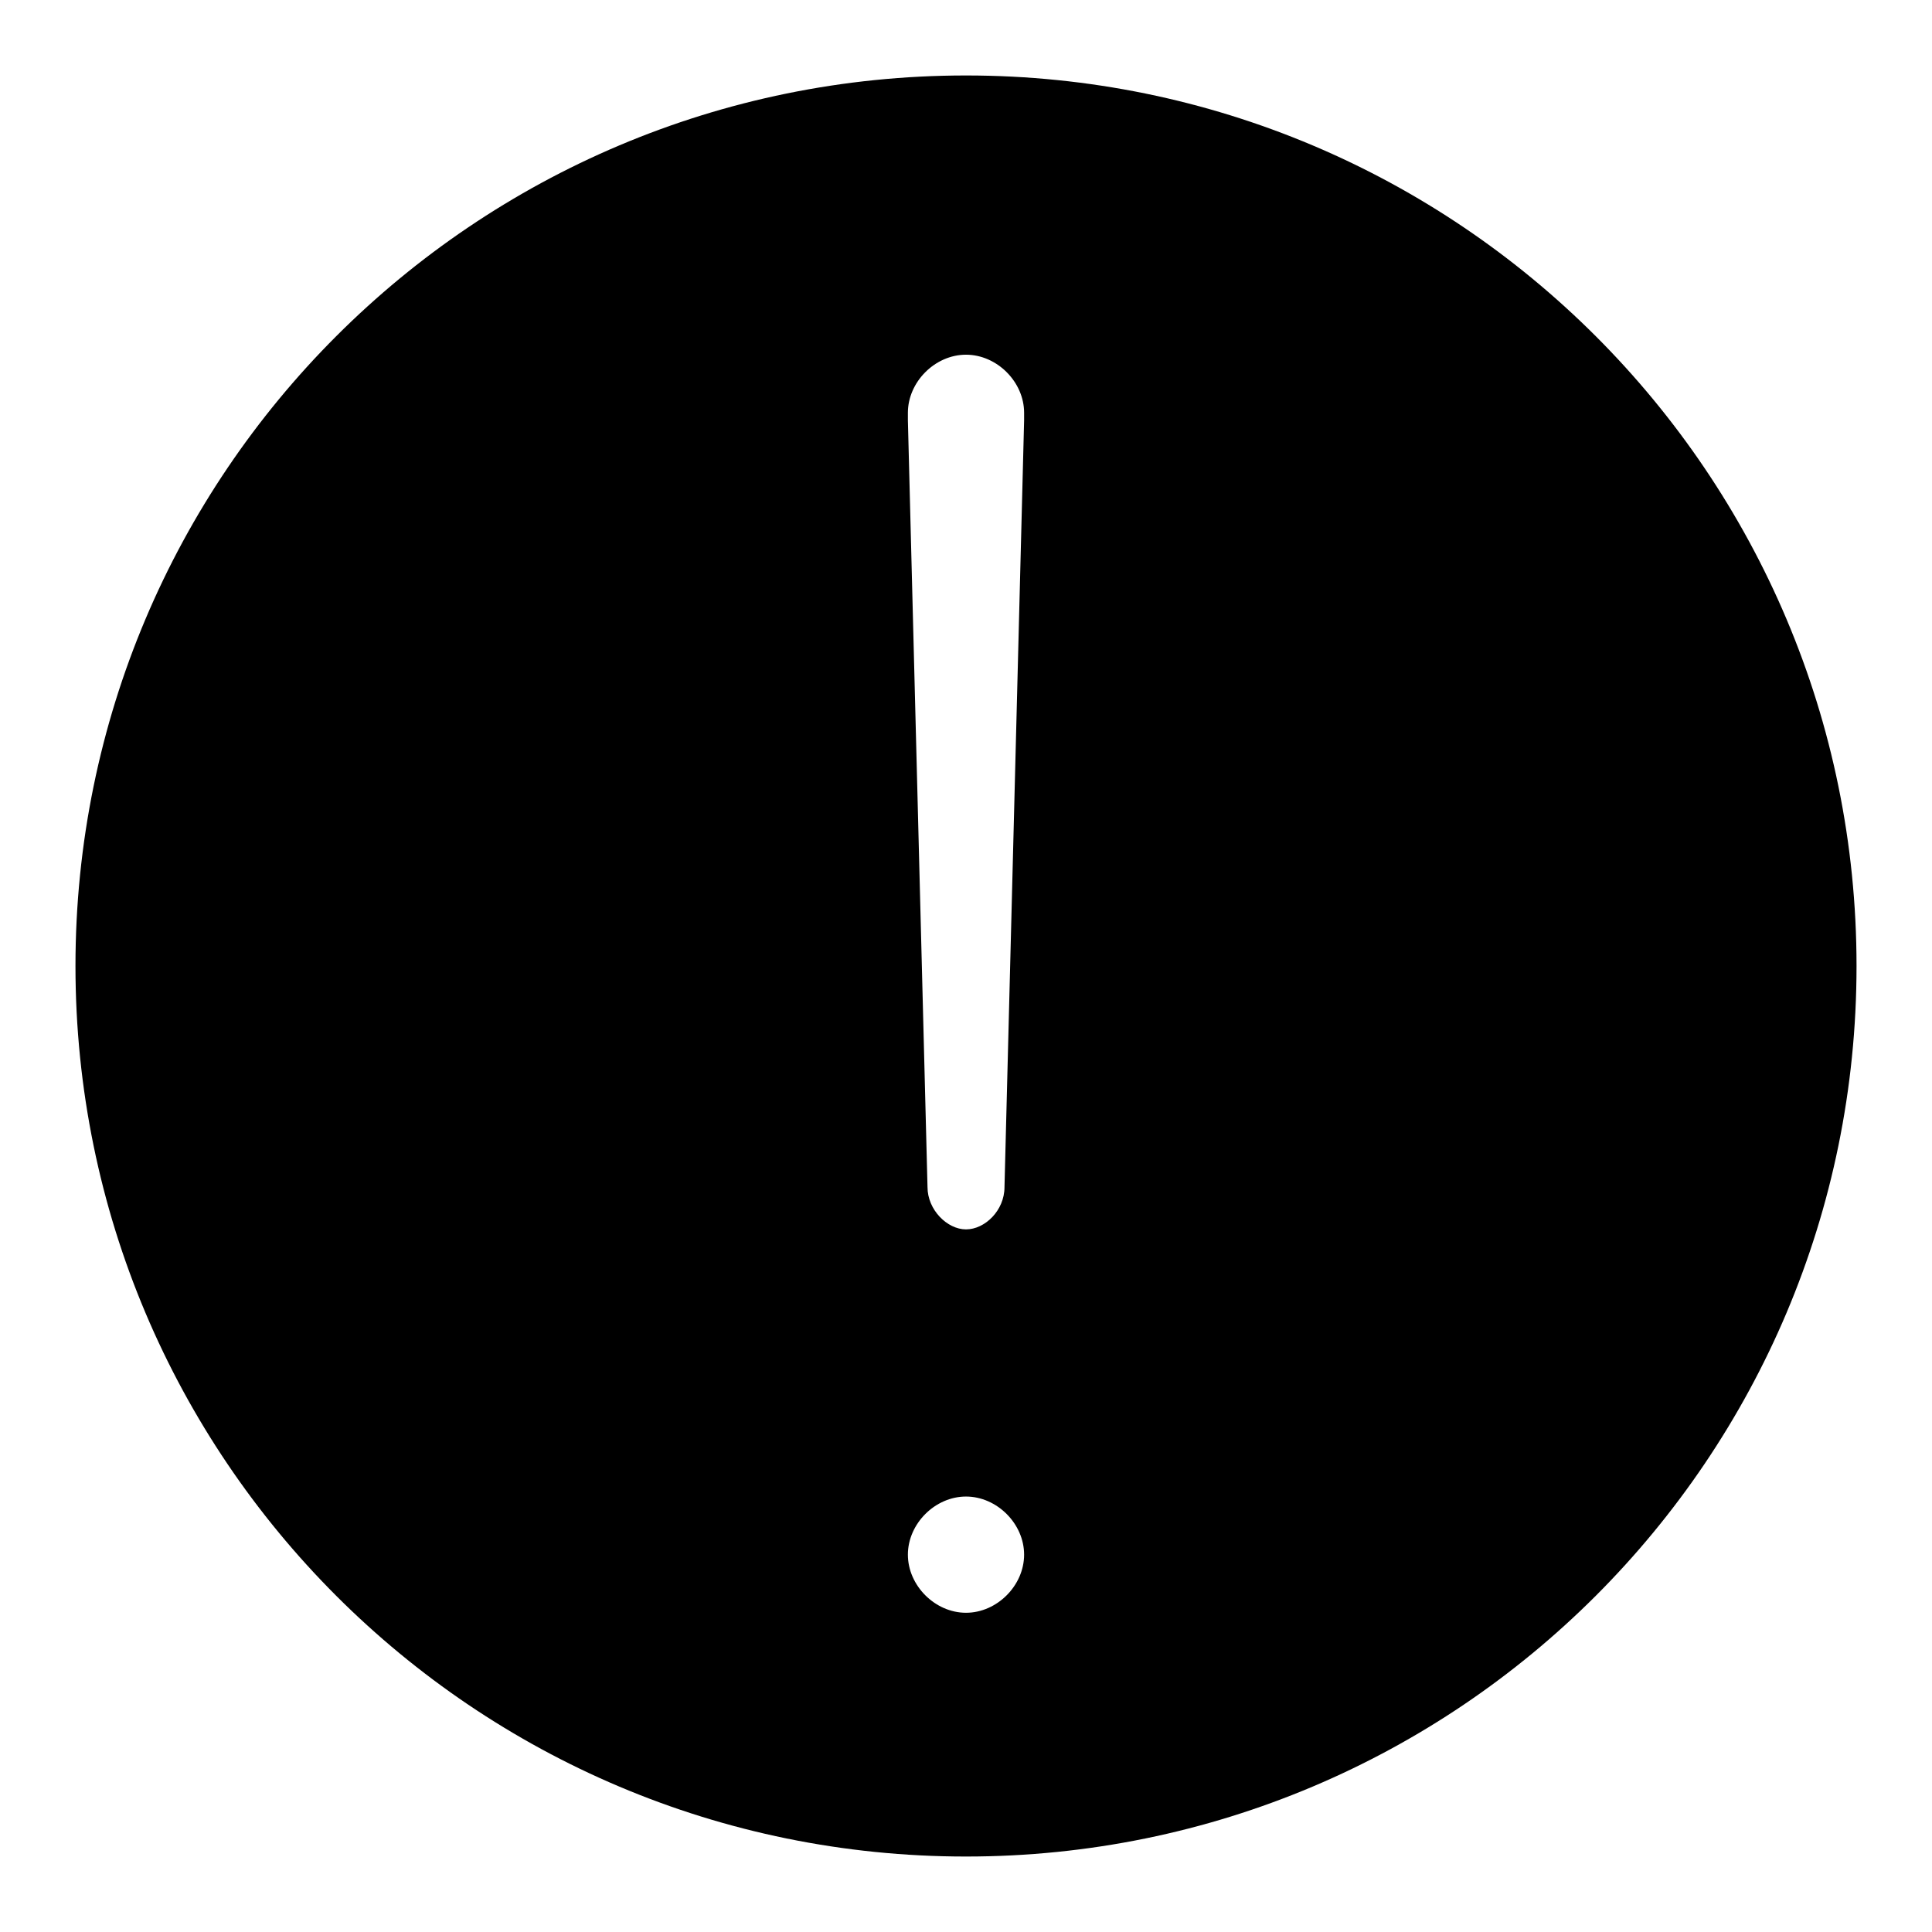
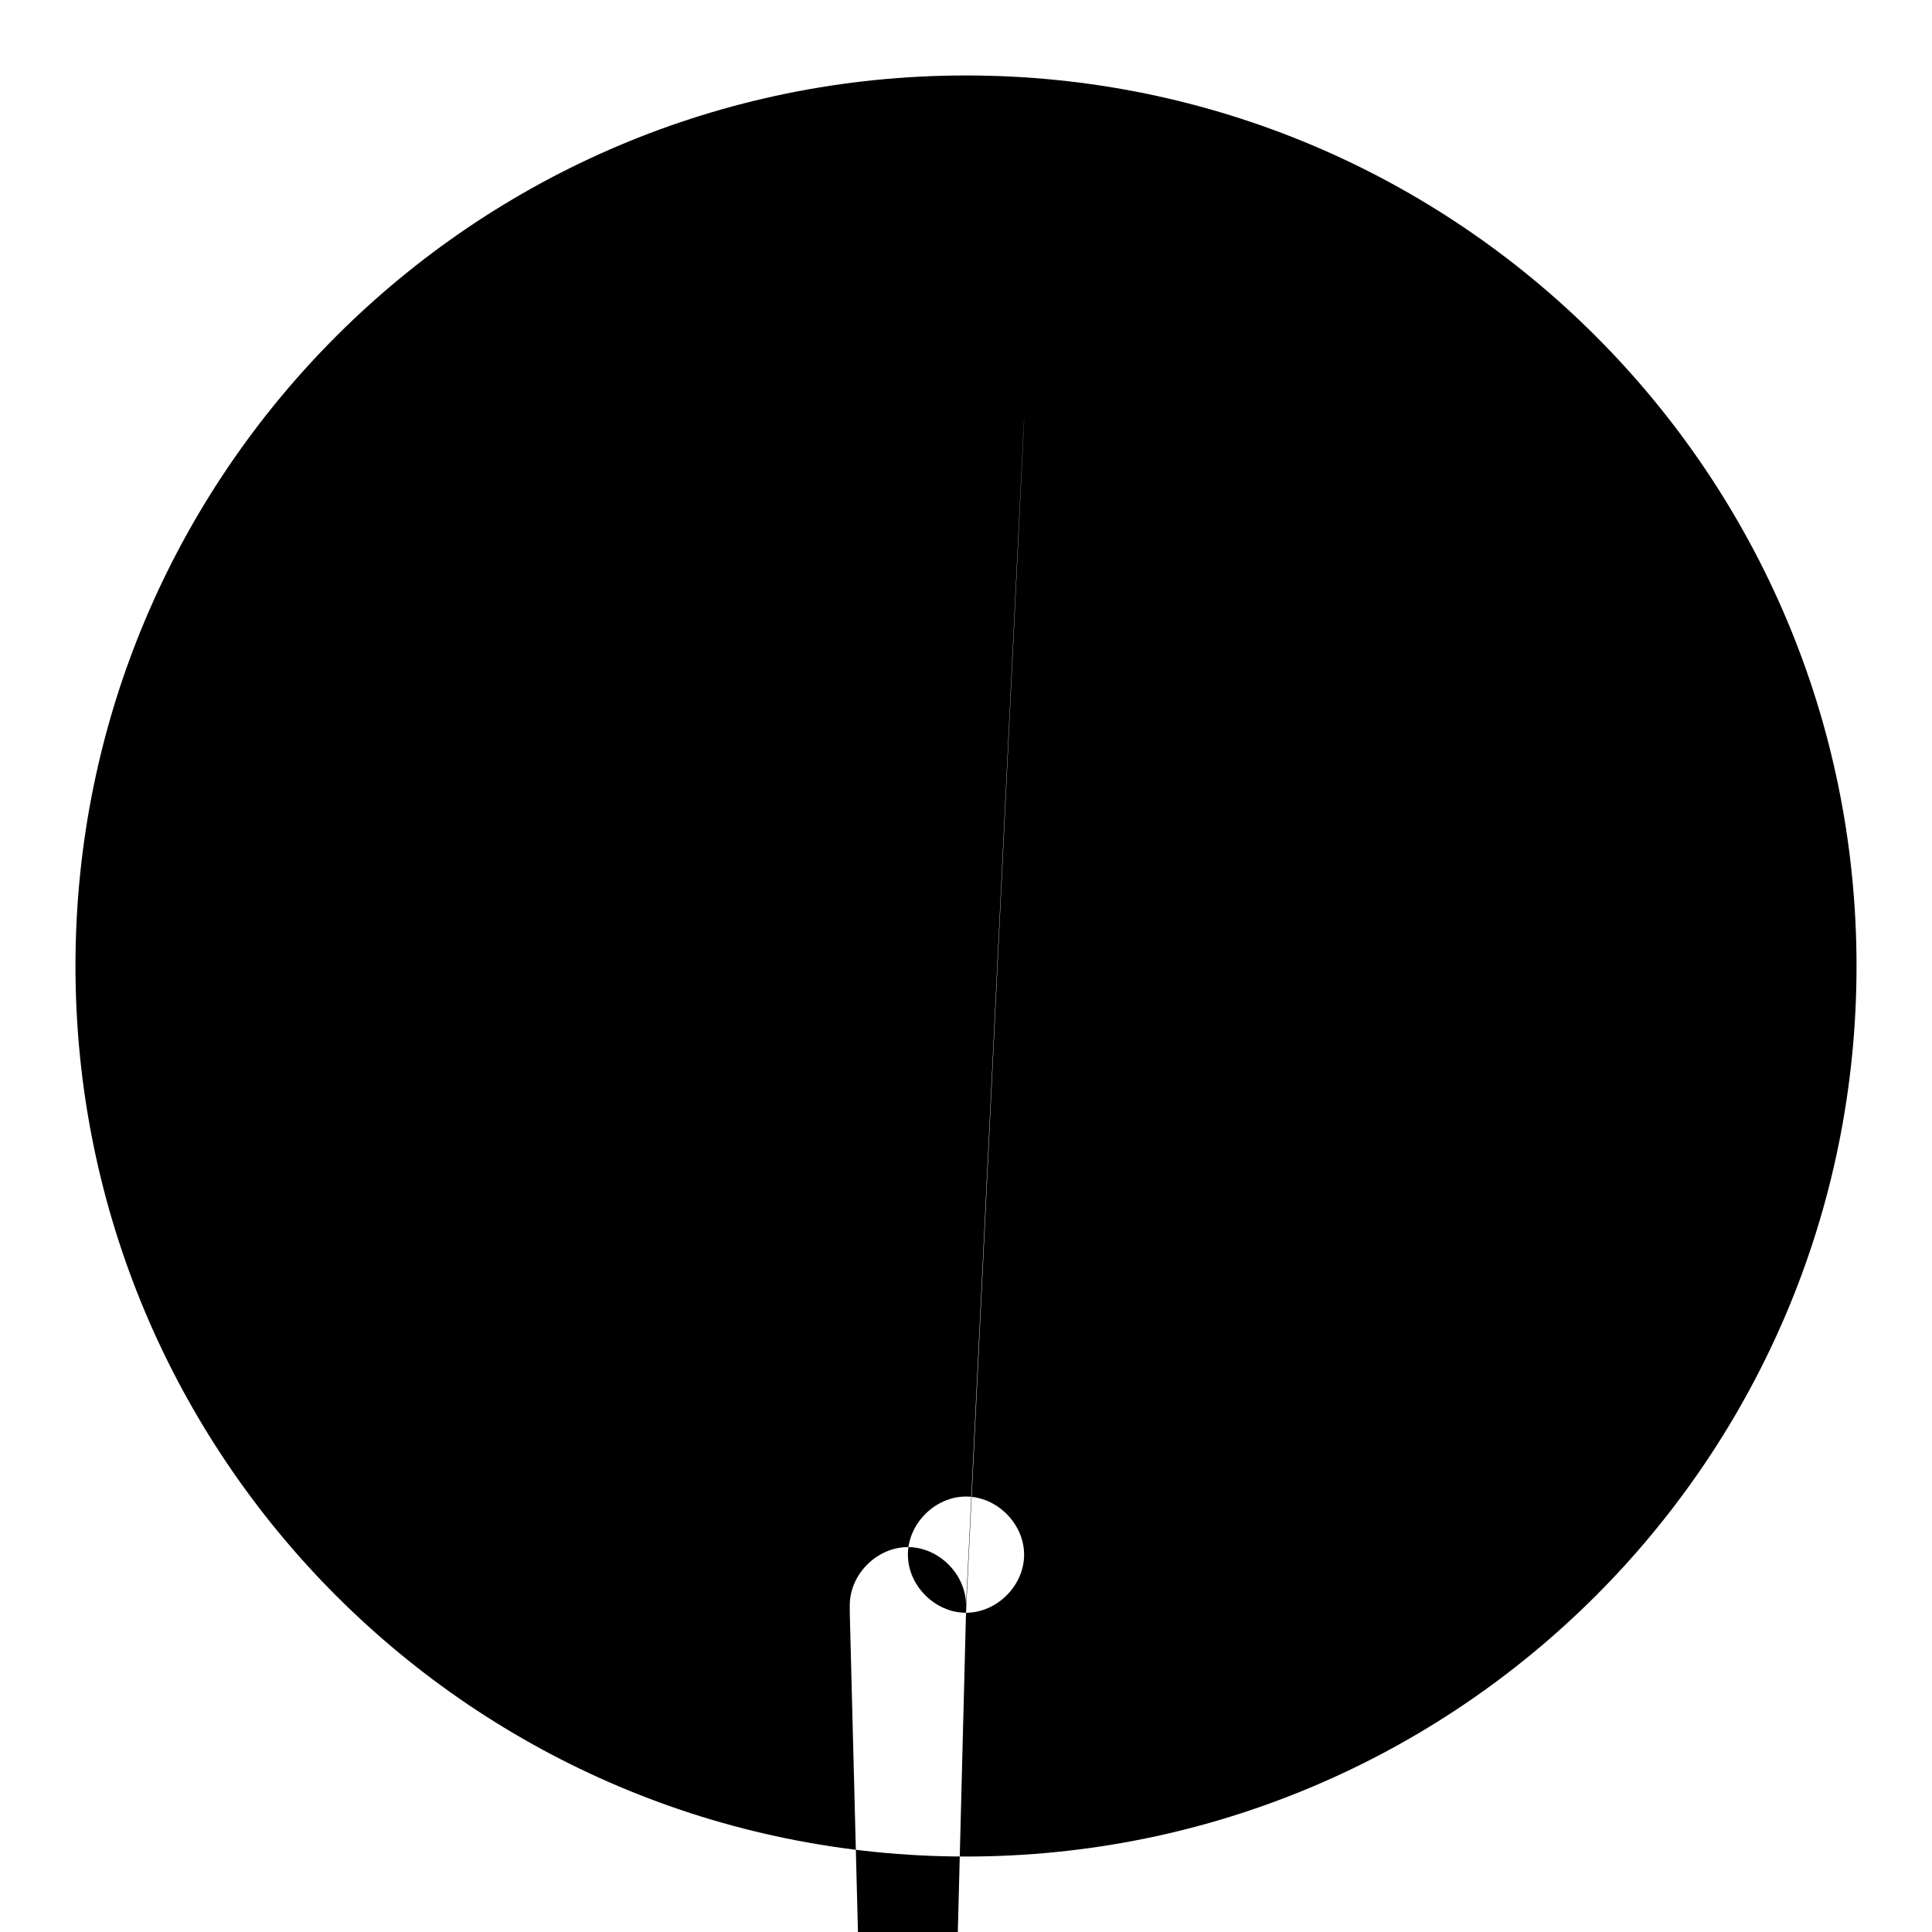
<svg xmlns="http://www.w3.org/2000/svg" version="1.1" x="0px" y="0px" viewBox="0 0 256 256" enable-background="new 0 0 256 256" xml:space="preserve">
  <g>
-     <path fill="#000000" d="M128,10C62.8,10,10,62.8,10,128s52.8,118,118,118s118-52.8,118-118S193.2,10,128,10z M128,213.7 c-4.1,0-7.7-3.6-7.7-7.7c0-4.1,3.6-7.7,7.7-7.7s7.7,3.6,7.7,7.7C135.7,210.1,132.1,213.7,128,213.7z M135.7,55.7l-2.6,101.6 c0,3.1-2.6,5.6-5.1,5.6s-5.1-2.6-5.1-5.6l-2.6-101.6c0,0,0,0,0-0.5v-0.5c0-4.1,3.6-7.7,7.7-7.7s7.7,3.6,7.7,7.7 C135.7,55.1,135.7,55.1,135.7,55.7L135.7,55.7z" />
+     <path fill="#000000" d="M128,10C62.8,10,10,62.8,10,128s52.8,118,118,118s118-52.8,118-118S193.2,10,128,10z M128,213.7 c-4.1,0-7.7-3.6-7.7-7.7c0-4.1,3.6-7.7,7.7-7.7s7.7,3.6,7.7,7.7C135.7,210.1,132.1,213.7,128,213.7z l-2.6,101.6 c0,3.1-2.6,5.6-5.1,5.6s-5.1-2.6-5.1-5.6l-2.6-101.6c0,0,0,0,0-0.5v-0.5c0-4.1,3.6-7.7,7.7-7.7s7.7,3.6,7.7,7.7 C135.7,55.1,135.7,55.1,135.7,55.7L135.7,55.7z" />
  </g>
</svg>